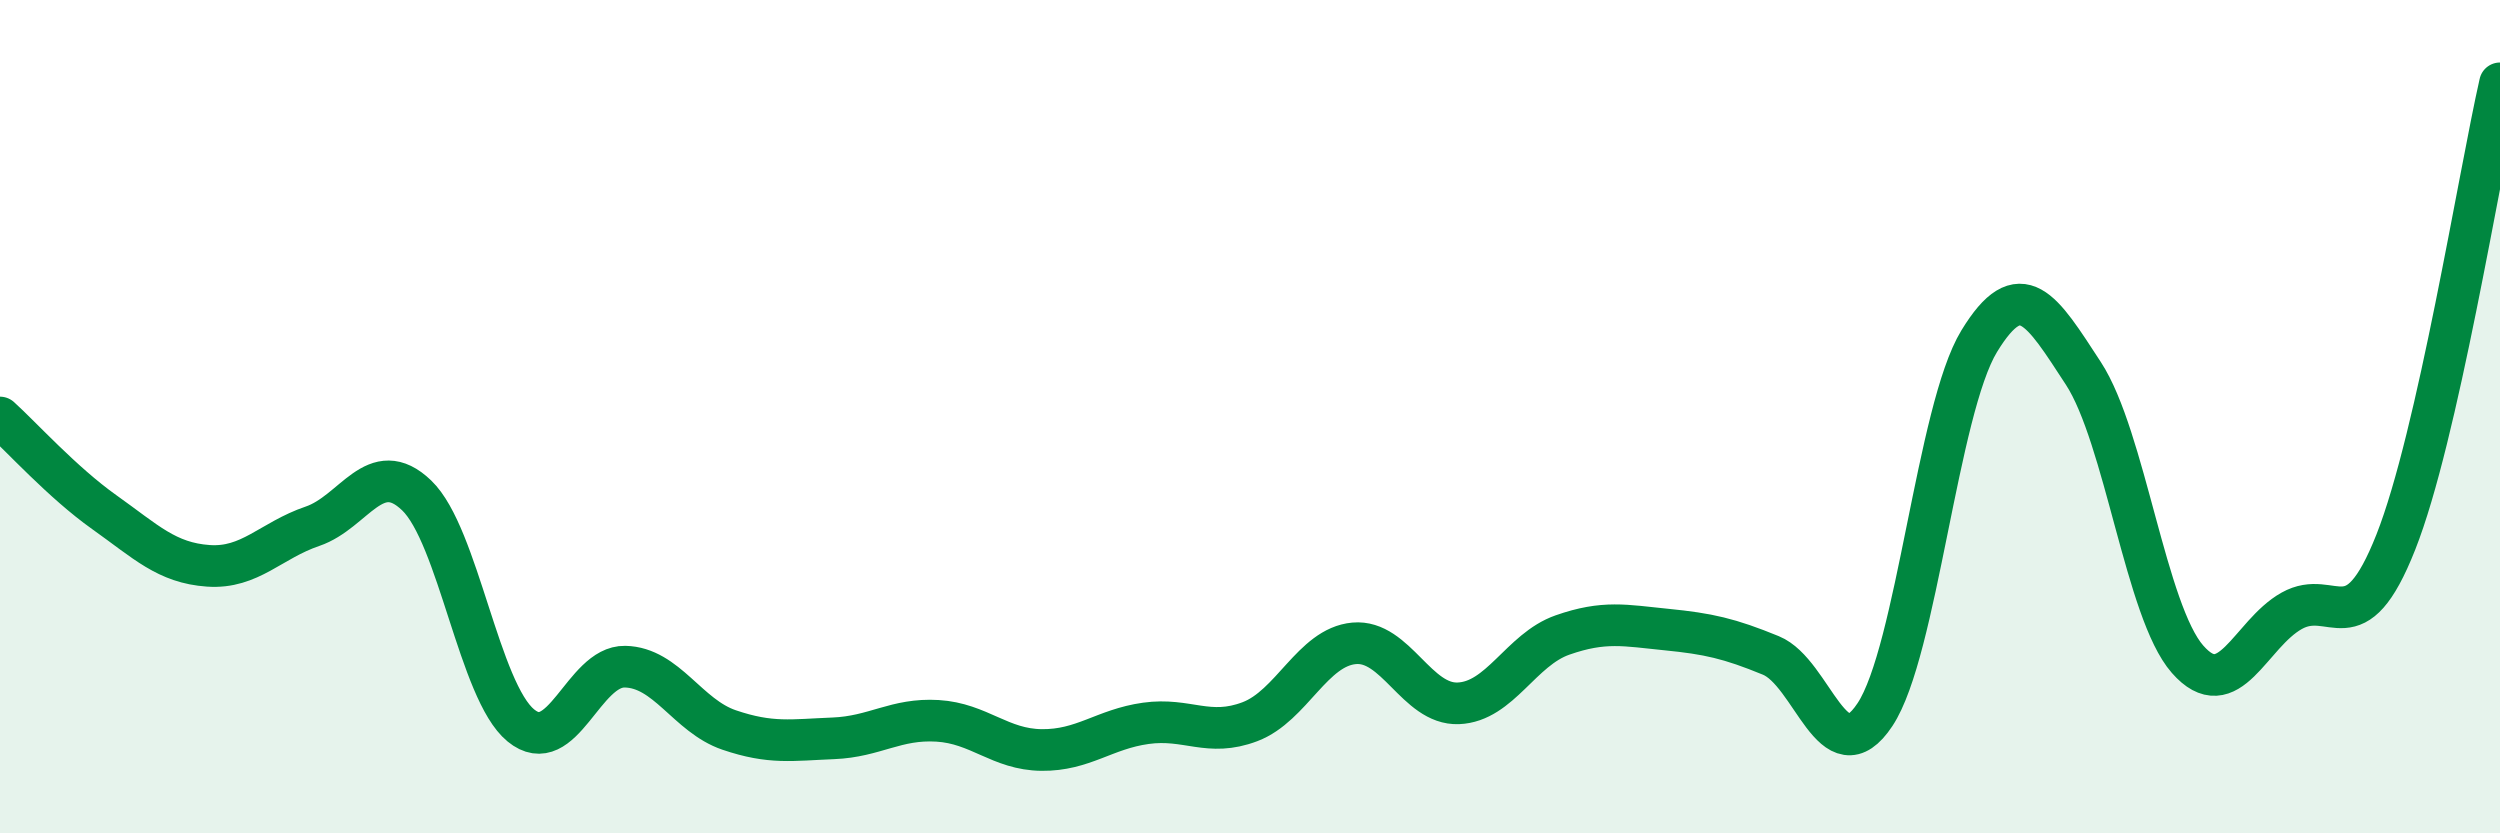
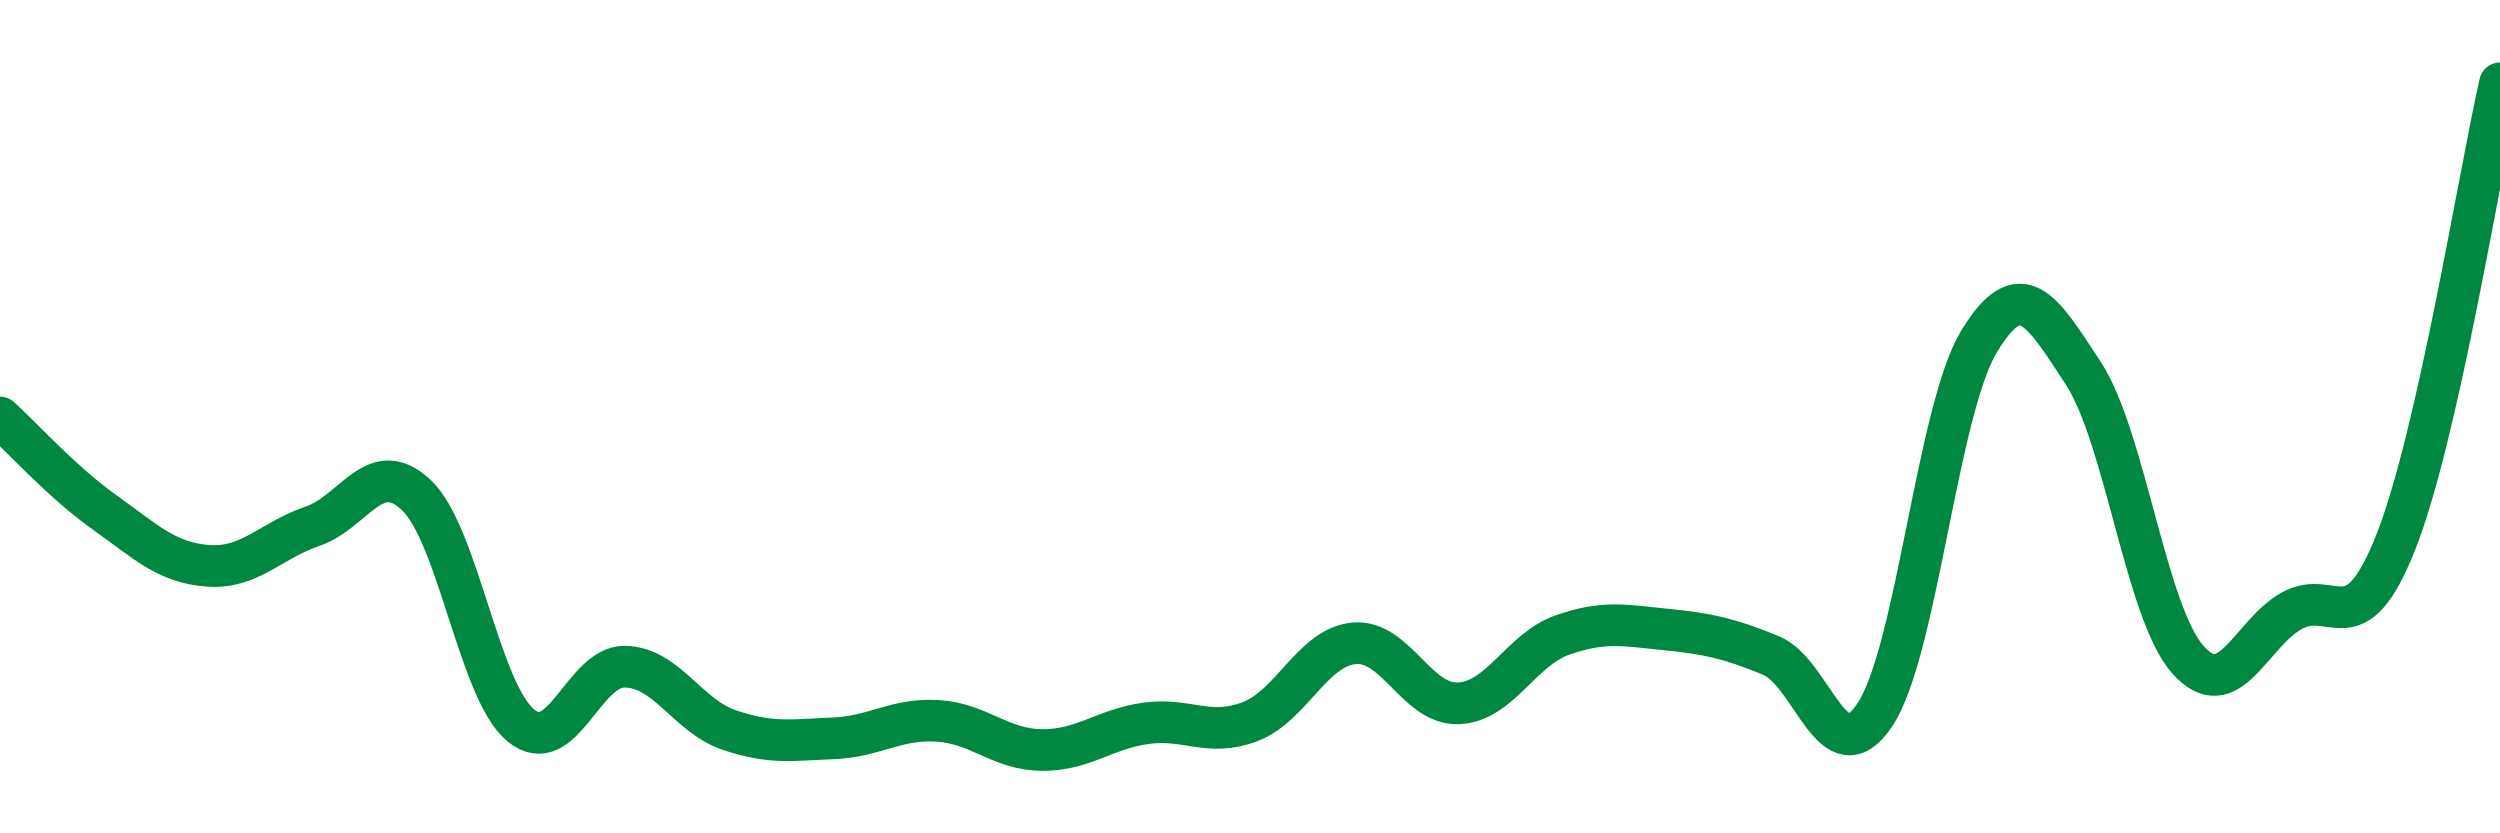
<svg xmlns="http://www.w3.org/2000/svg" width="60" height="20" viewBox="0 0 60 20">
-   <path d="M 0,10.02 C 0.5,10.47 1.5,11.58 2.5,12.29 C 3.5,13 4,13.51 5,13.58 C 6,13.65 6.5,12.97 7.5,12.63 C 8.5,12.29 9,10.93 10,11.89 C 11,12.85 11.5,16.59 12.5,17.41 C 13.5,18.23 14,15.98 15,16 C 16,16.02 16.5,17.18 17.5,17.52 C 18.5,17.86 19,17.76 20,17.72 C 21,17.68 21.5,17.24 22.5,17.3 C 23.5,17.36 24,17.99 25,18 C 26,18.01 26.5,17.5 27.5,17.36 C 28.5,17.22 29,17.7 30,17.32 C 31,16.94 31.5,15.53 32.5,15.44 C 33.5,15.35 34,16.92 35,16.88 C 36,16.84 36.5,15.59 37.5,15.24 C 38.5,14.89 39,15.01 40,15.11 C 41,15.21 41.5,15.32 42.5,15.73 C 43.5,16.14 44,18.66 45,17.15 C 46,15.64 46.5,9.83 47.5,8.19 C 48.5,6.55 49,7.43 50,8.96 C 51,10.49 51.5,14.68 52.5,15.82 C 53.5,16.96 54,15.22 55,14.66 C 56,14.1 56.5,15.54 57.5,13.01 C 58.5,10.48 59.5,4.2 60,2L60 20L0 20Z" fill="#008740" opacity="0.1" stroke-linecap="round" stroke-linejoin="round" />
  <path d="M 0,10.02 C 0.5,10.47 1.5,11.58 2.5,12.29 C 3.5,13 4,13.51 5,13.58 C 6,13.65 6.5,12.97 7.5,12.63 C 8.5,12.29 9,10.93 10,11.89 C 11,12.85 11.5,16.59 12.5,17.41 C 13.5,18.23 14,15.98 15,16 C 16,16.02 16.5,17.18 17.5,17.52 C 18.5,17.86 19,17.76 20,17.72 C 21,17.68 21.5,17.24 22.5,17.3 C 23.5,17.36 24,17.99 25,18 C 26,18.01 26.5,17.5 27.5,17.36 C 28.5,17.22 29,17.7 30,17.32 C 31,16.94 31.5,15.53 32.5,15.44 C 33.5,15.35 34,16.92 35,16.88 C 36,16.84 36.5,15.59 37.5,15.24 C 38.5,14.89 39,15.01 40,15.11 C 41,15.21 41.5,15.32 42.5,15.73 C 43.5,16.14 44,18.66 45,17.15 C 46,15.64 46.5,9.83 47.5,8.19 C 48.5,6.55 49,7.43 50,8.96 C 51,10.49 51.5,14.68 52.5,15.82 C 53.5,16.96 54,15.22 55,14.66 C 56,14.1 56.5,15.54 57.5,13.01 C 58.5,10.48 59.5,4.2 60,2" stroke="#008740" stroke-width="1" fill="none" stroke-linecap="round" stroke-linejoin="round" />
</svg>